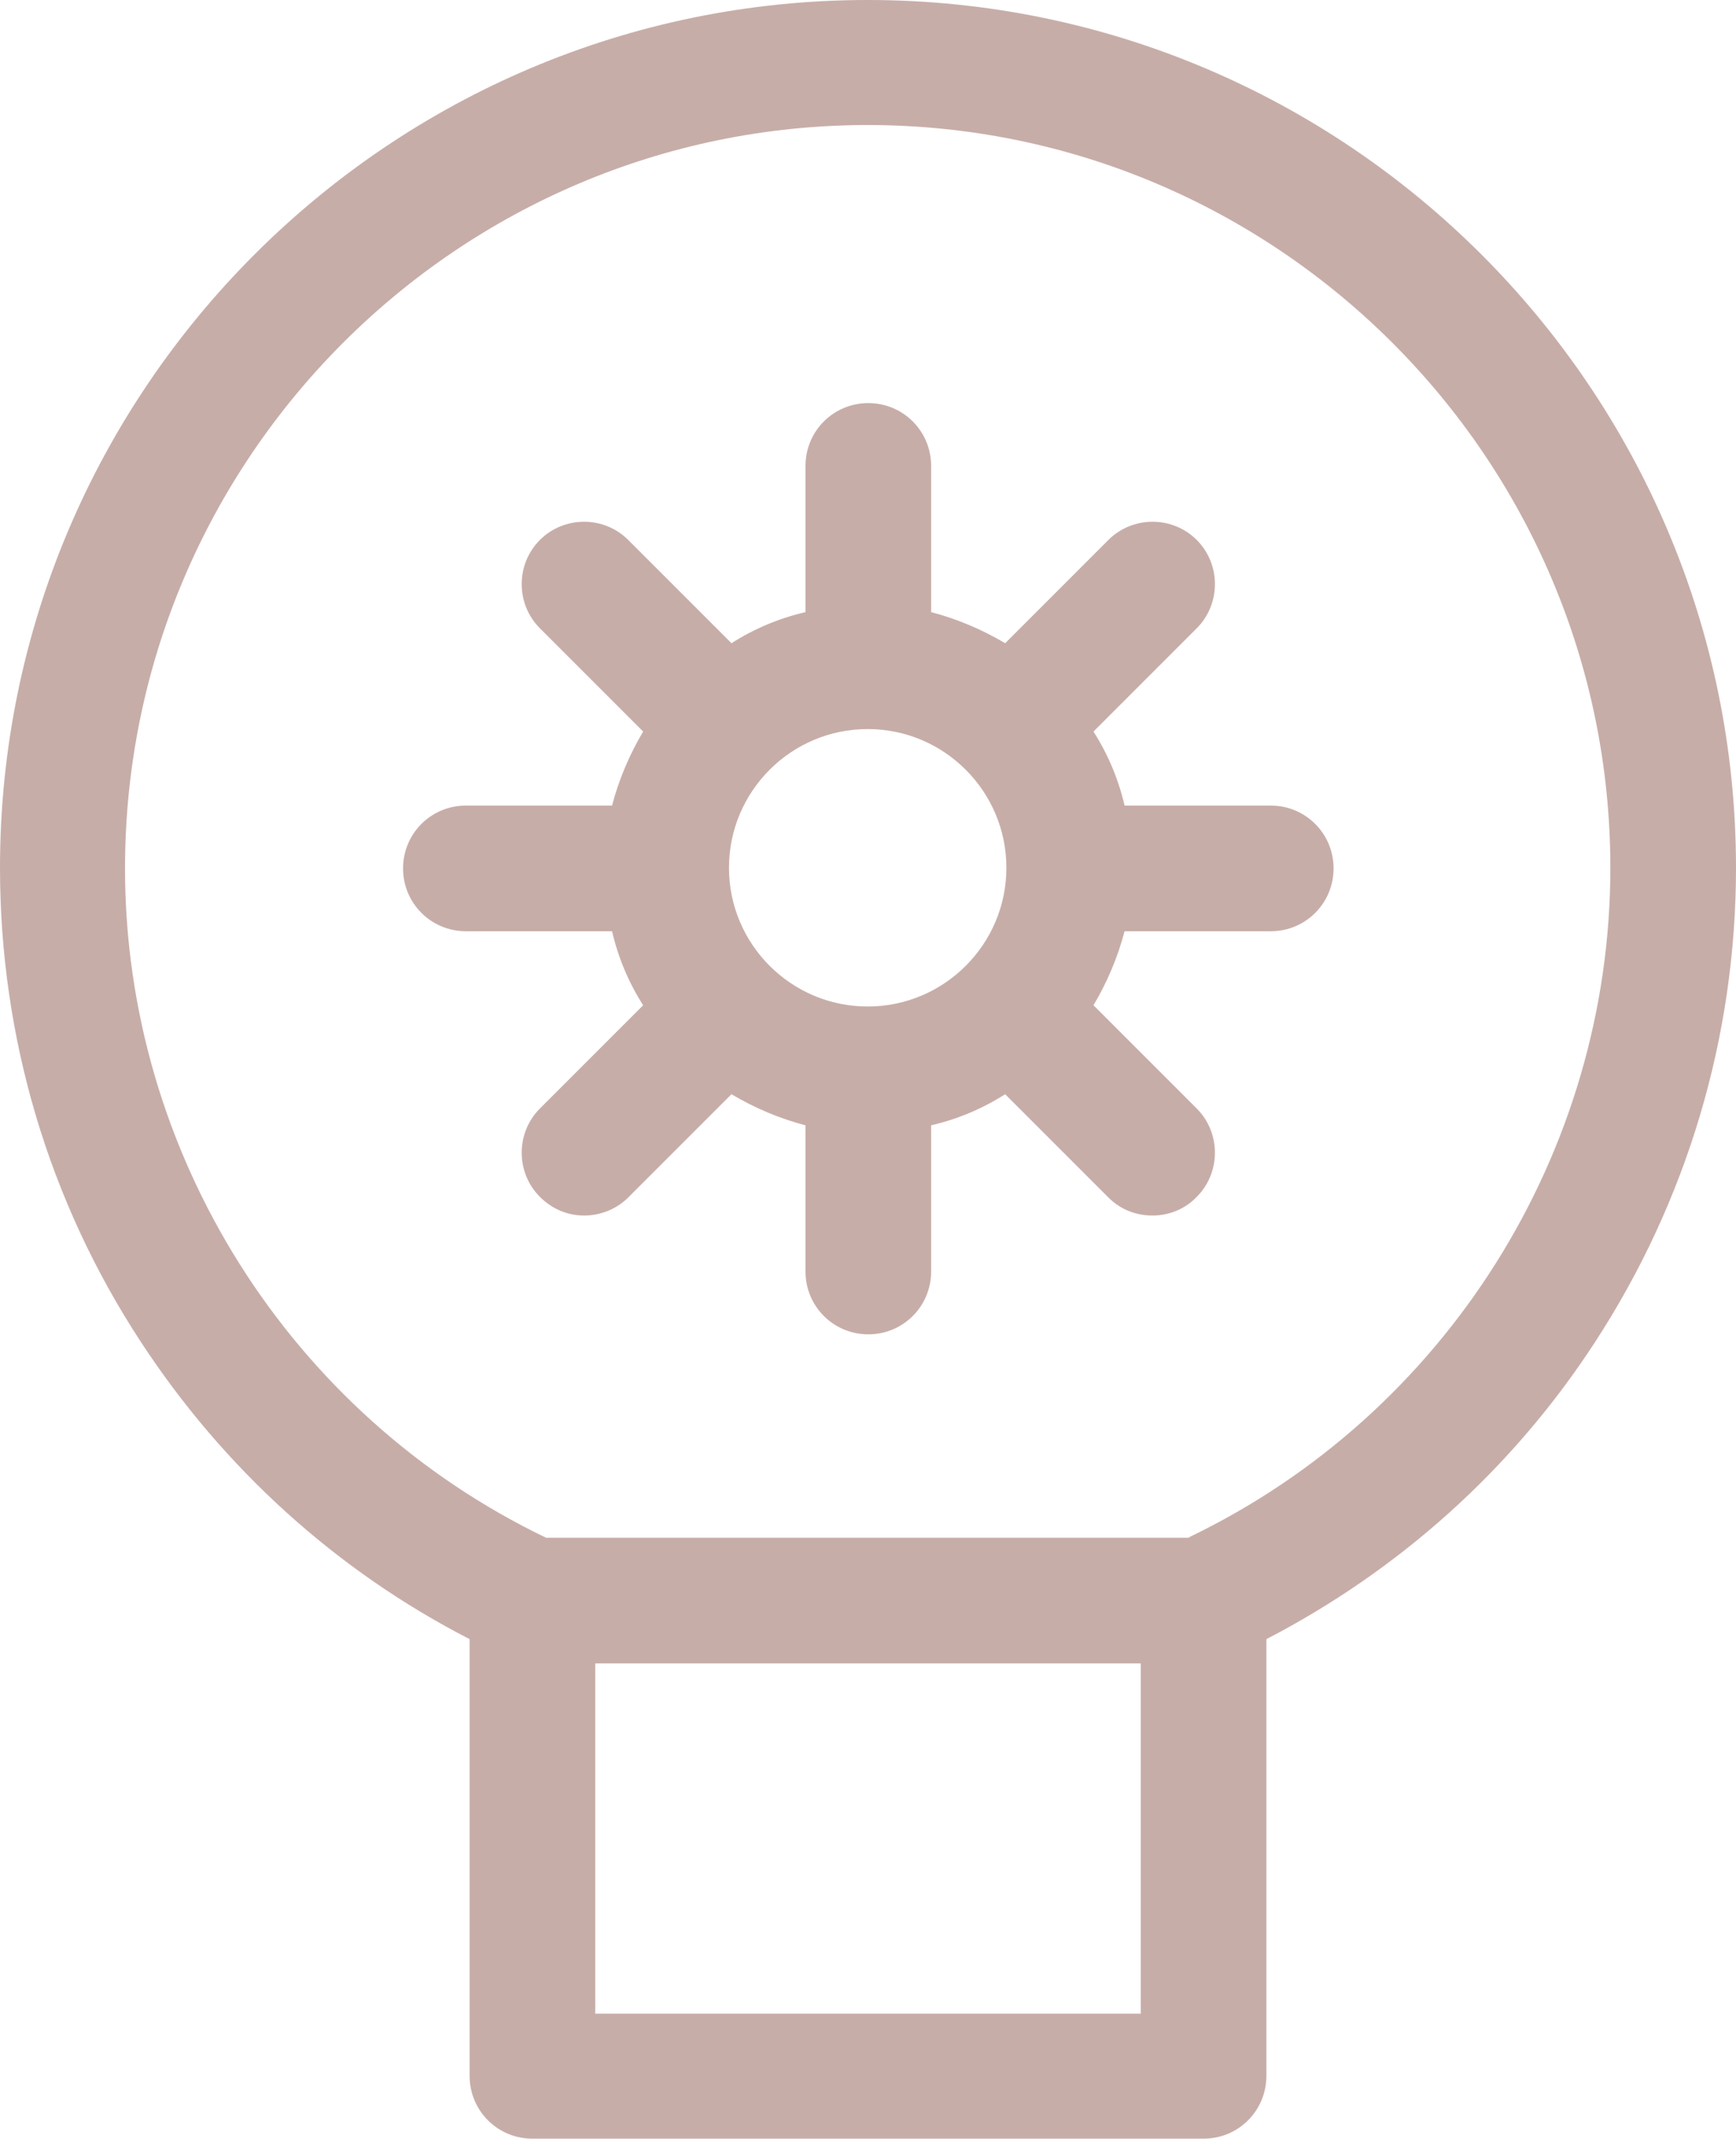
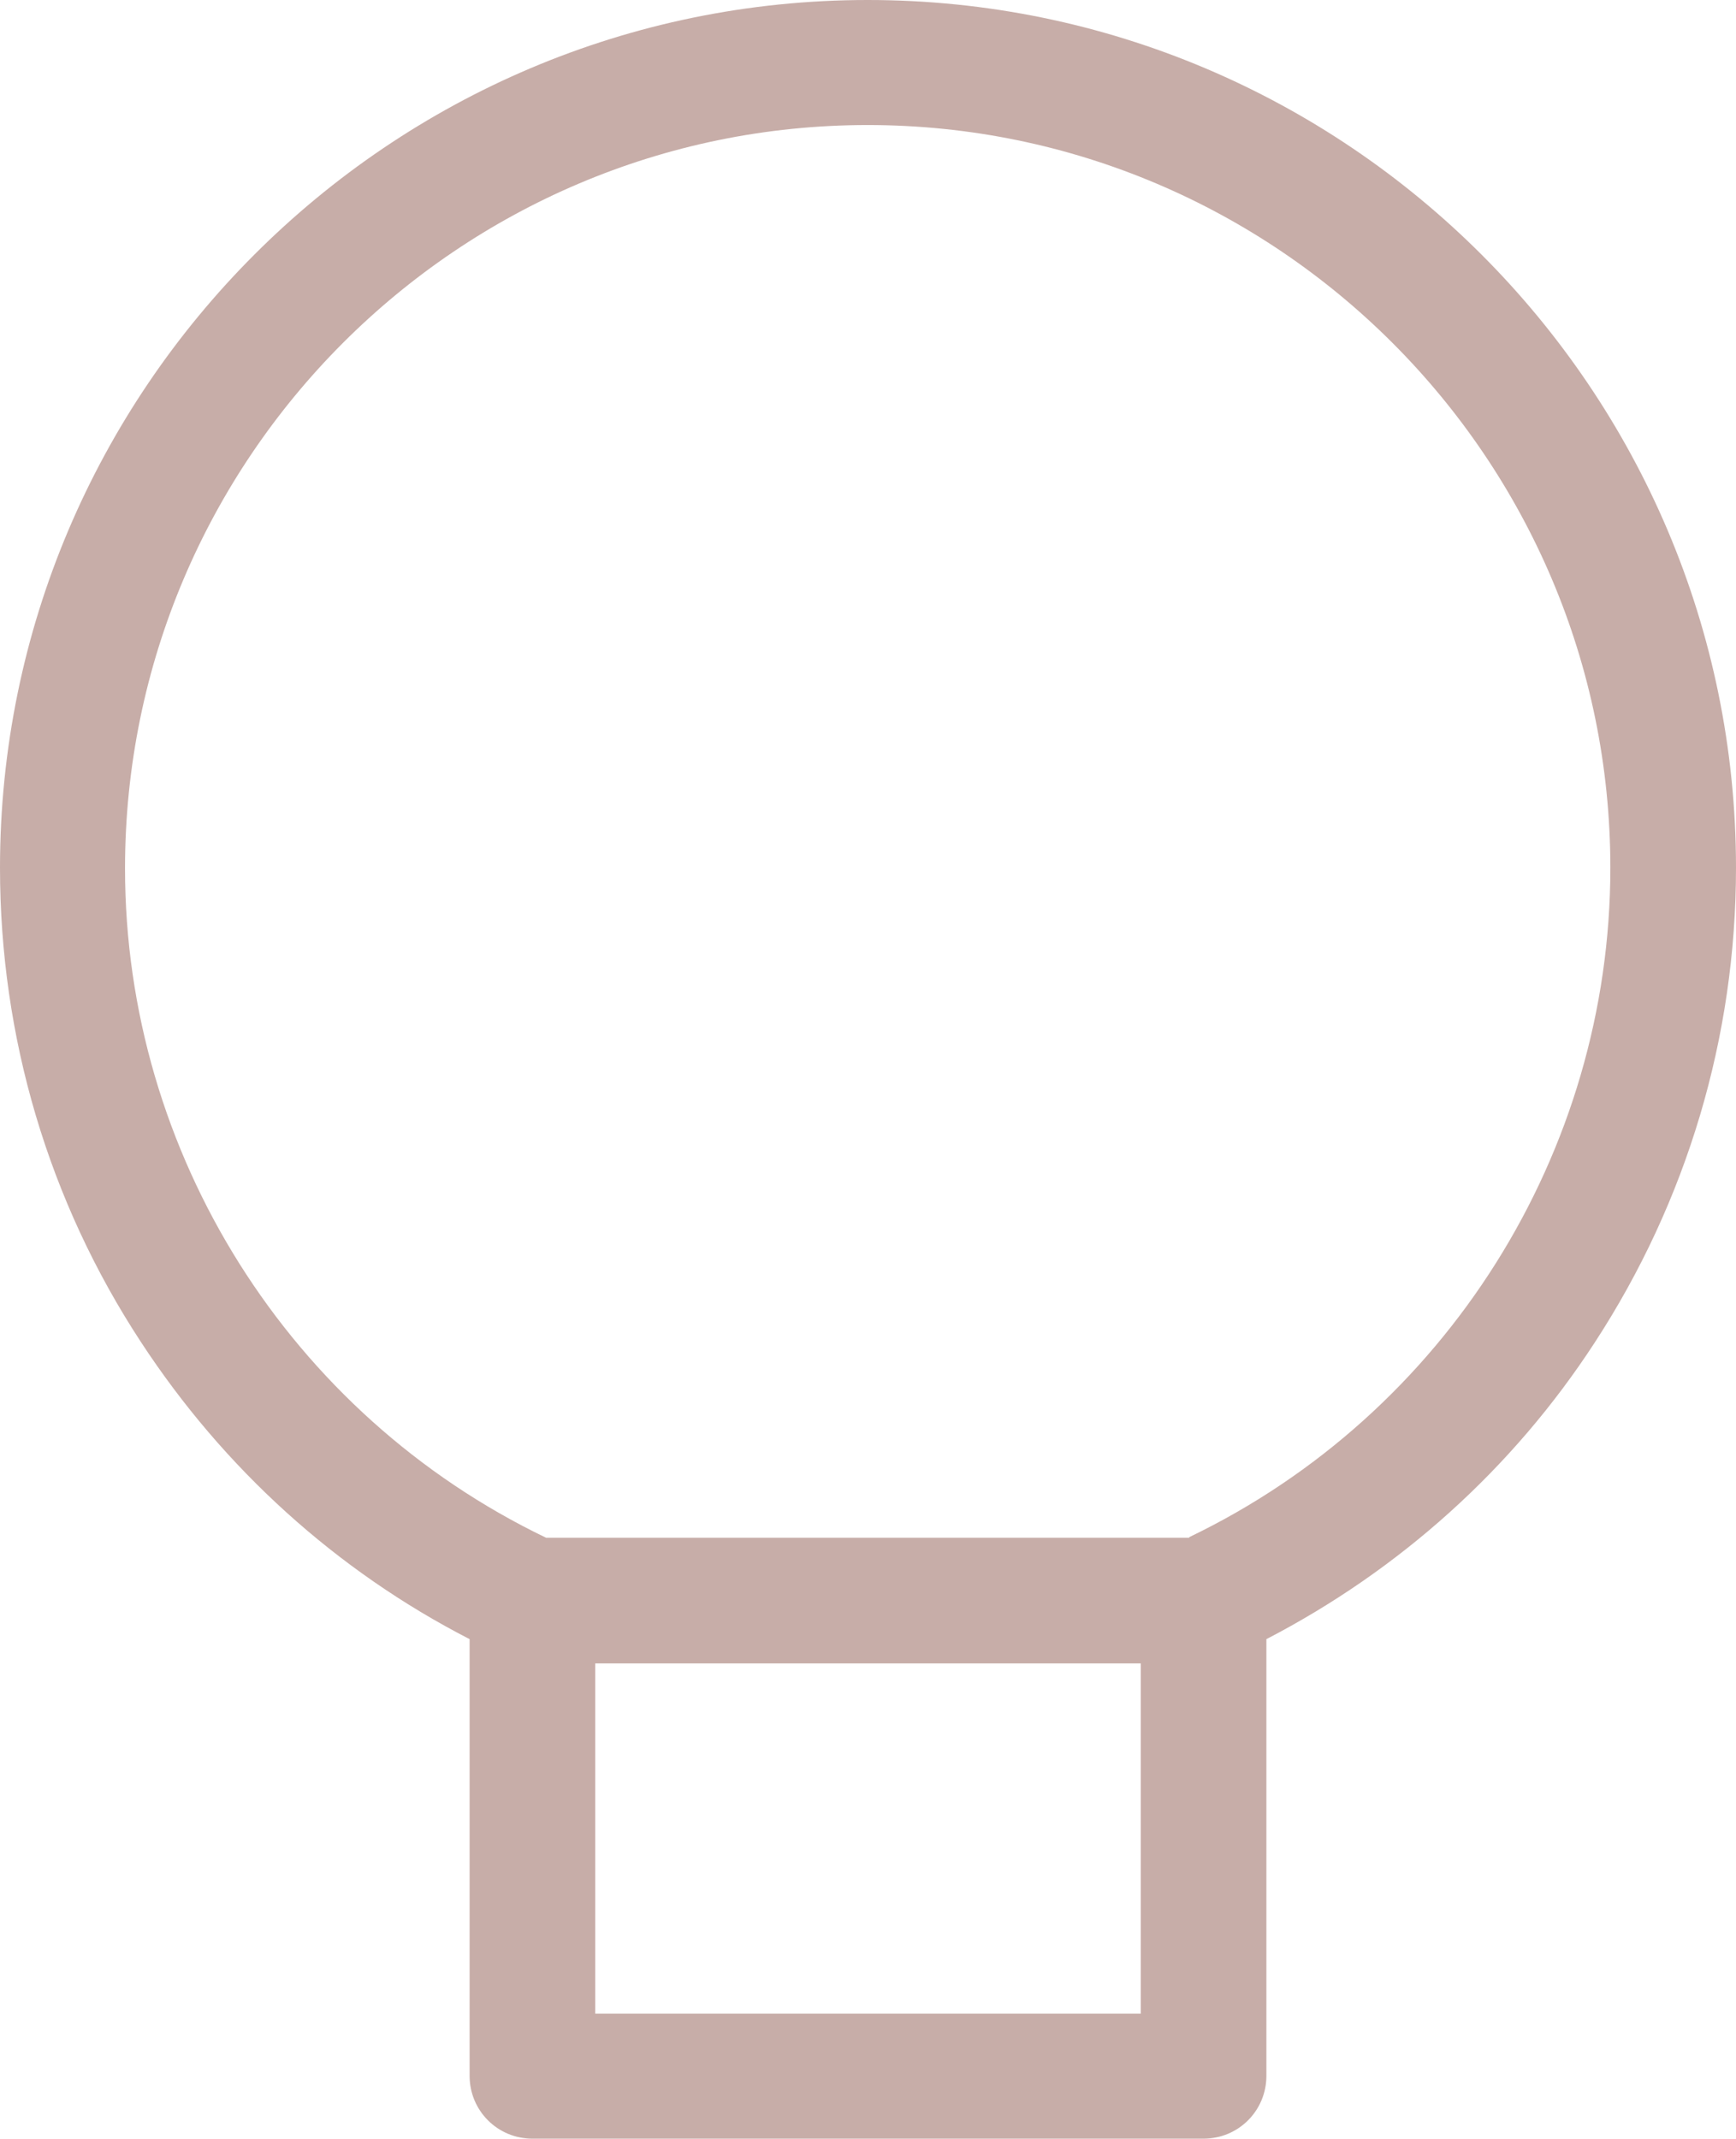
<svg xmlns="http://www.w3.org/2000/svg" id="Layer_2" data-name="Layer 2" viewBox="0 0 27.91 34.38">
  <defs>
    <style>
      .cls-1 {
        fill: #c7ada8;
      }
    </style>
  </defs>
  <g id="Layer_1-2" data-name="Layer 1">
    <g>
      <path class="cls-1" d="M13.95,0C6.26,0,0,6.26,0,13.95c0,2.72.78,5.36,2.27,7.63,1.33,2.03,3.14,3.67,5.28,4.77v7.02c0,.56.45,1.01,1.01,1.01h10.79c.56,0,1.01-.45,1.01-1.01v-7.02c2.14-1.11,3.96-2.74,5.28-4.77,1.48-2.27,2.27-4.91,2.27-7.63C27.91,6.26,21.65,0,13.95,0ZM18.34,32.37h-8.77v-5.63h8.77v5.63ZM19.12,24.72h-10.34c-4.12-1.98-6.77-6.18-6.77-10.76C2.01,7.37,7.37,2.01,13.95,2.01s11.94,5.36,11.94,11.94c0,4.58-2.65,8.78-6.77,10.76Z" />
-       <path class="cls-1" d="M20.43,12.95h-2.35c-.1-.43-.27-.83-.5-1.19l1.66-1.66c.39-.39.39-1.03,0-1.42-.39-.39-1.03-.39-1.42,0l-1.66,1.66c-.37-.22-.77-.39-1.19-.5v-2.35c0-.56-.45-1.01-1.01-1.01s-1.01.45-1.01,1.01v2.35c-.43.1-.83.27-1.19.5l-1.66-1.66c-.39-.39-1.03-.39-1.42,0s-.39,1.03,0,1.42l1.66,1.66c-.22.37-.39.77-.5,1.19h-2.35c-.56,0-1.01.45-1.01,1.01s.45,1.01,1.01,1.01h2.35c.1.43.27.83.5,1.19l-1.66,1.66c-.39.39-.39,1.03,0,1.42.2.2.45.3.71.3s.52-.1.71-.29l1.66-1.66c.37.22.77.39,1.19.5v2.35c0,.56.45,1.01,1.01,1.01s1.01-.45,1.01-1.01v-2.35c.43-.1.83-.27,1.19-.5l1.66,1.66c.2.2.45.29.71.29s.52-.1.71-.3c.39-.39.39-1.03,0-1.42l-1.66-1.66c.22-.37.39-.77.5-1.19h2.35c.56,0,1.01-.45,1.01-1.01s-.45-1.01-1.01-1.01ZM13.95,16.18c-1.23,0-2.23-1-2.23-2.23s1-2.23,2.23-2.23,2.23,1,2.23,2.23c0,1.23-1,2.23-2.23,2.23Z" />
    </g>
  </g>
</svg>